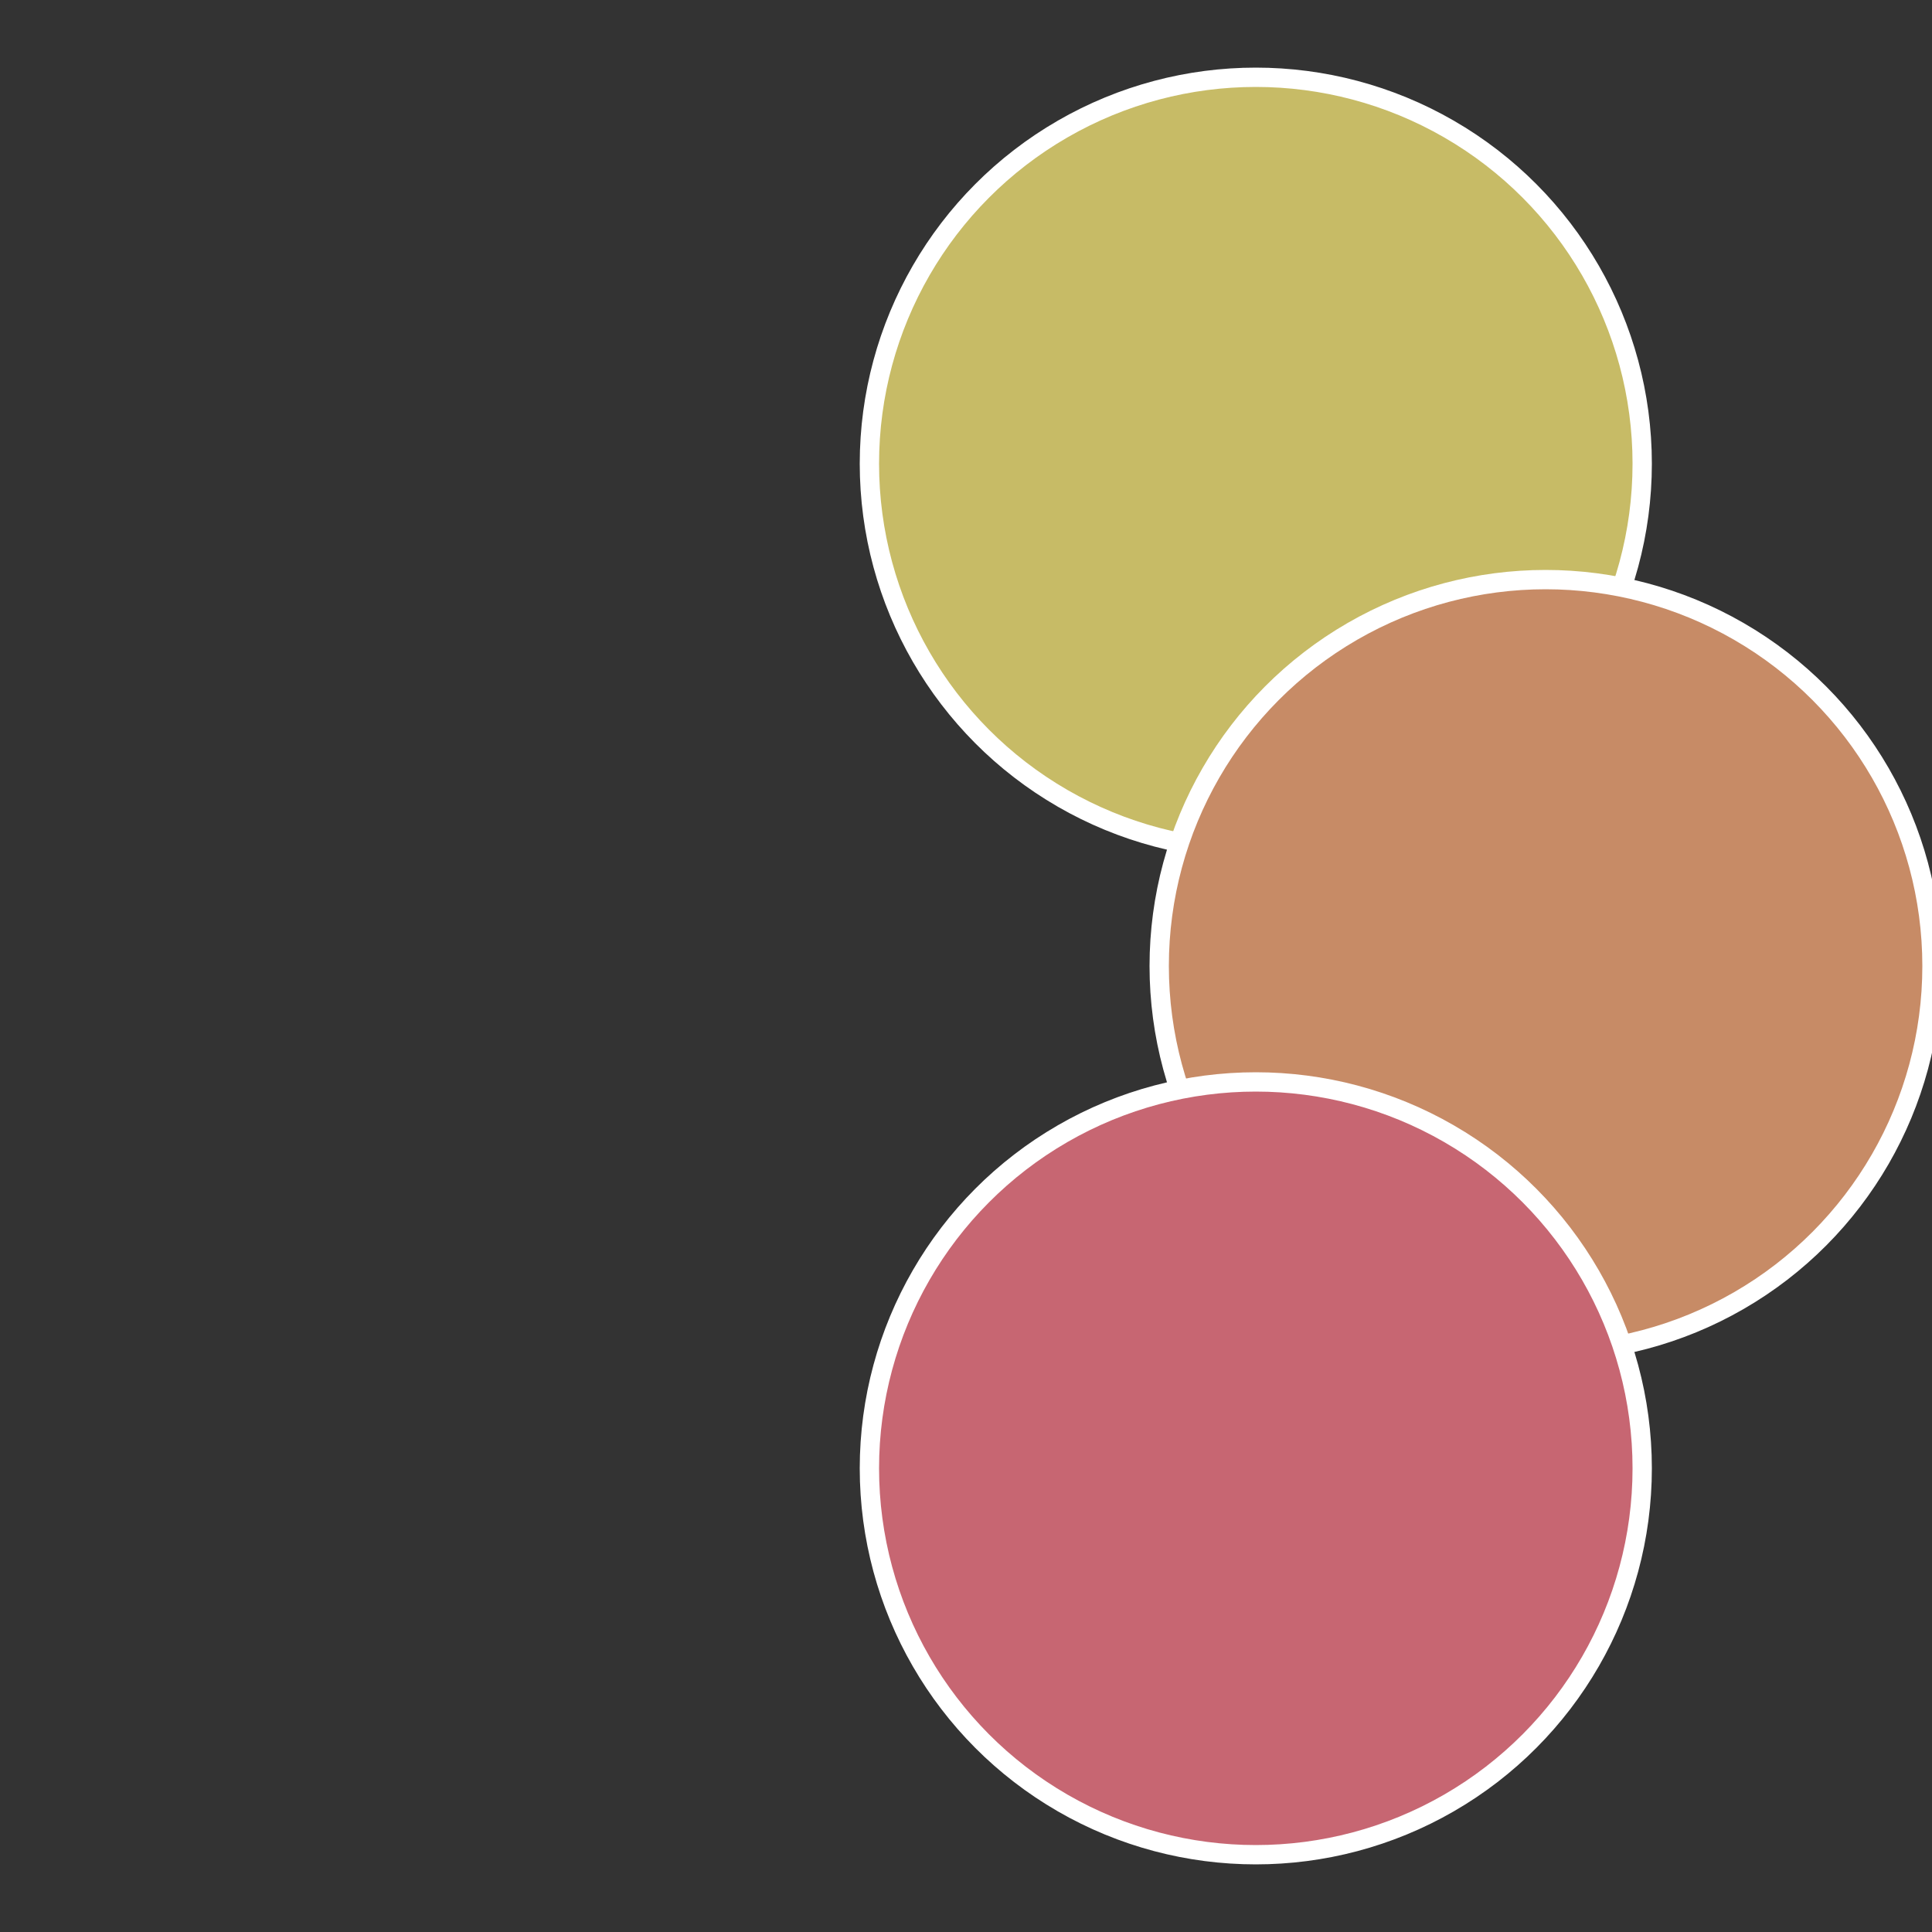
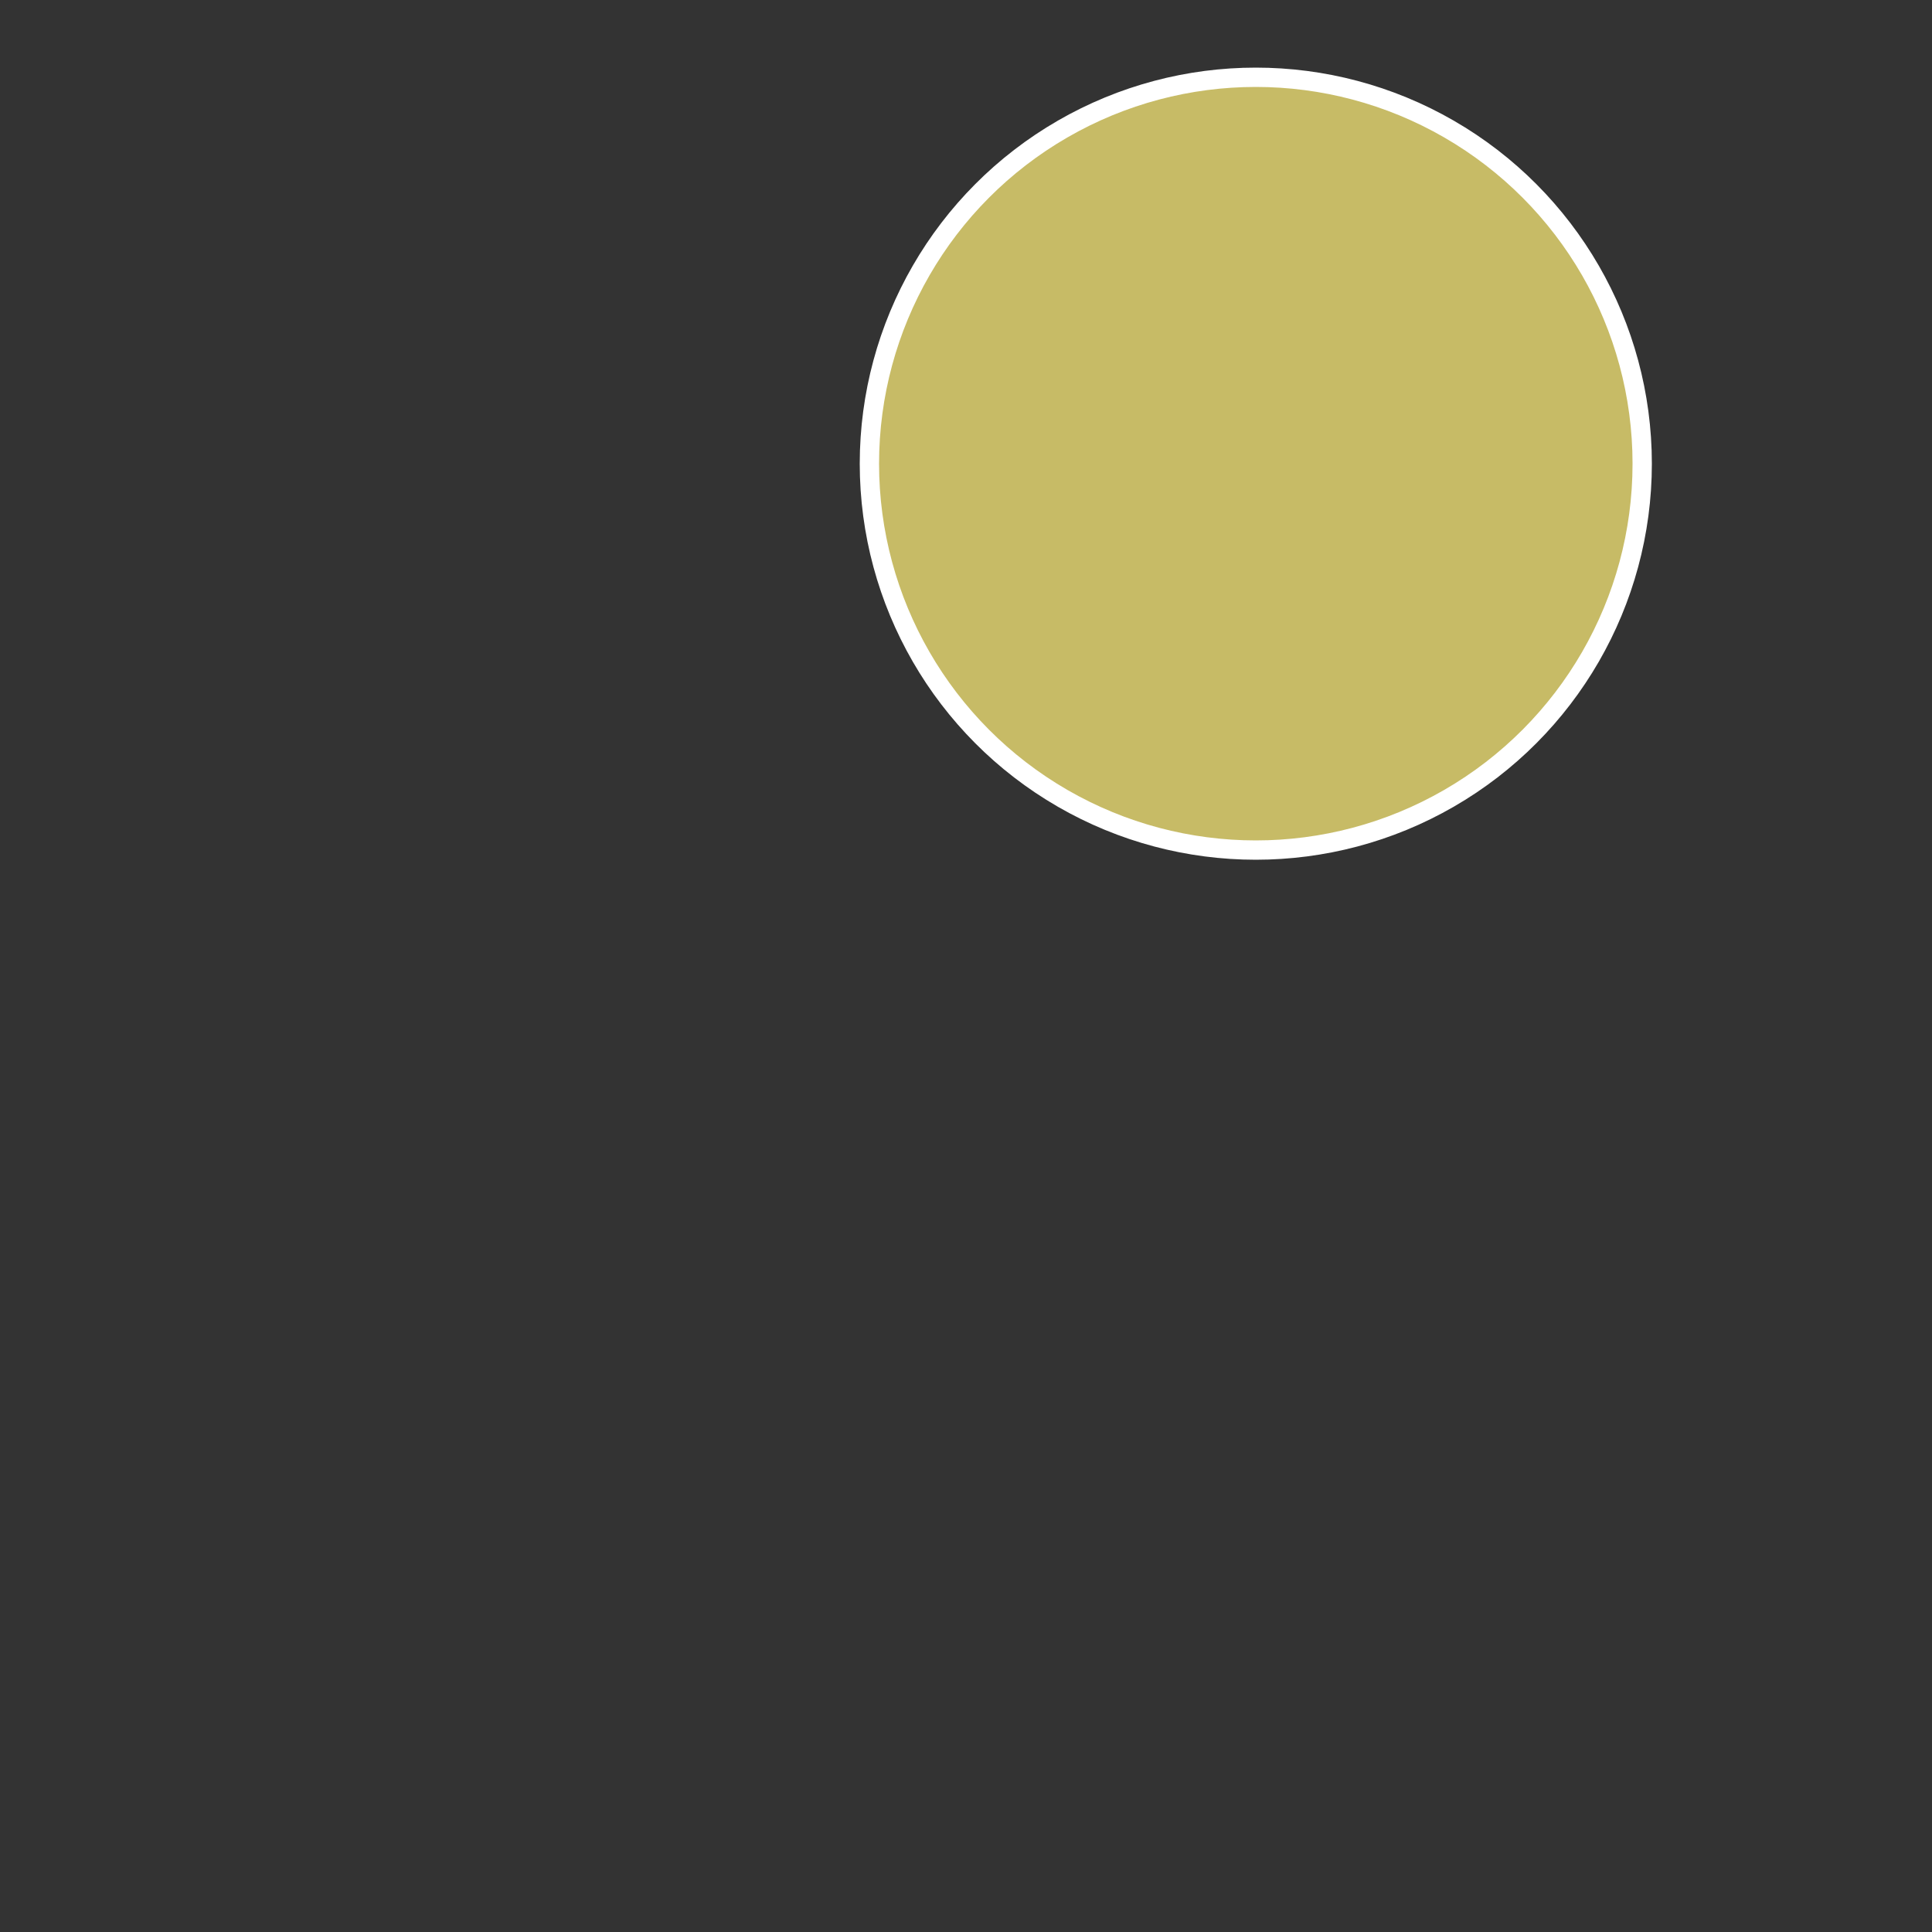
<svg xmlns="http://www.w3.org/2000/svg" width="500" height="500" viewBox="-1 -1 2 2">
  <rect x="-1" y="-1" width="2" height="2" fill="#333333" stroke="none" />
  <circle cx="0.3" cy="-0.52" r="0.4" fill="#c7bb66" stroke="#fff" stroke-width="1%" />
-   <circle cx="0.6" cy="0" r="0.4" fill="#c78b66" stroke="#fff" stroke-width="1%" />
-   <circle cx="0.3" cy="0.52" r="0.4" fill="#c76672" stroke="#fff" stroke-width="1%" />
</svg>